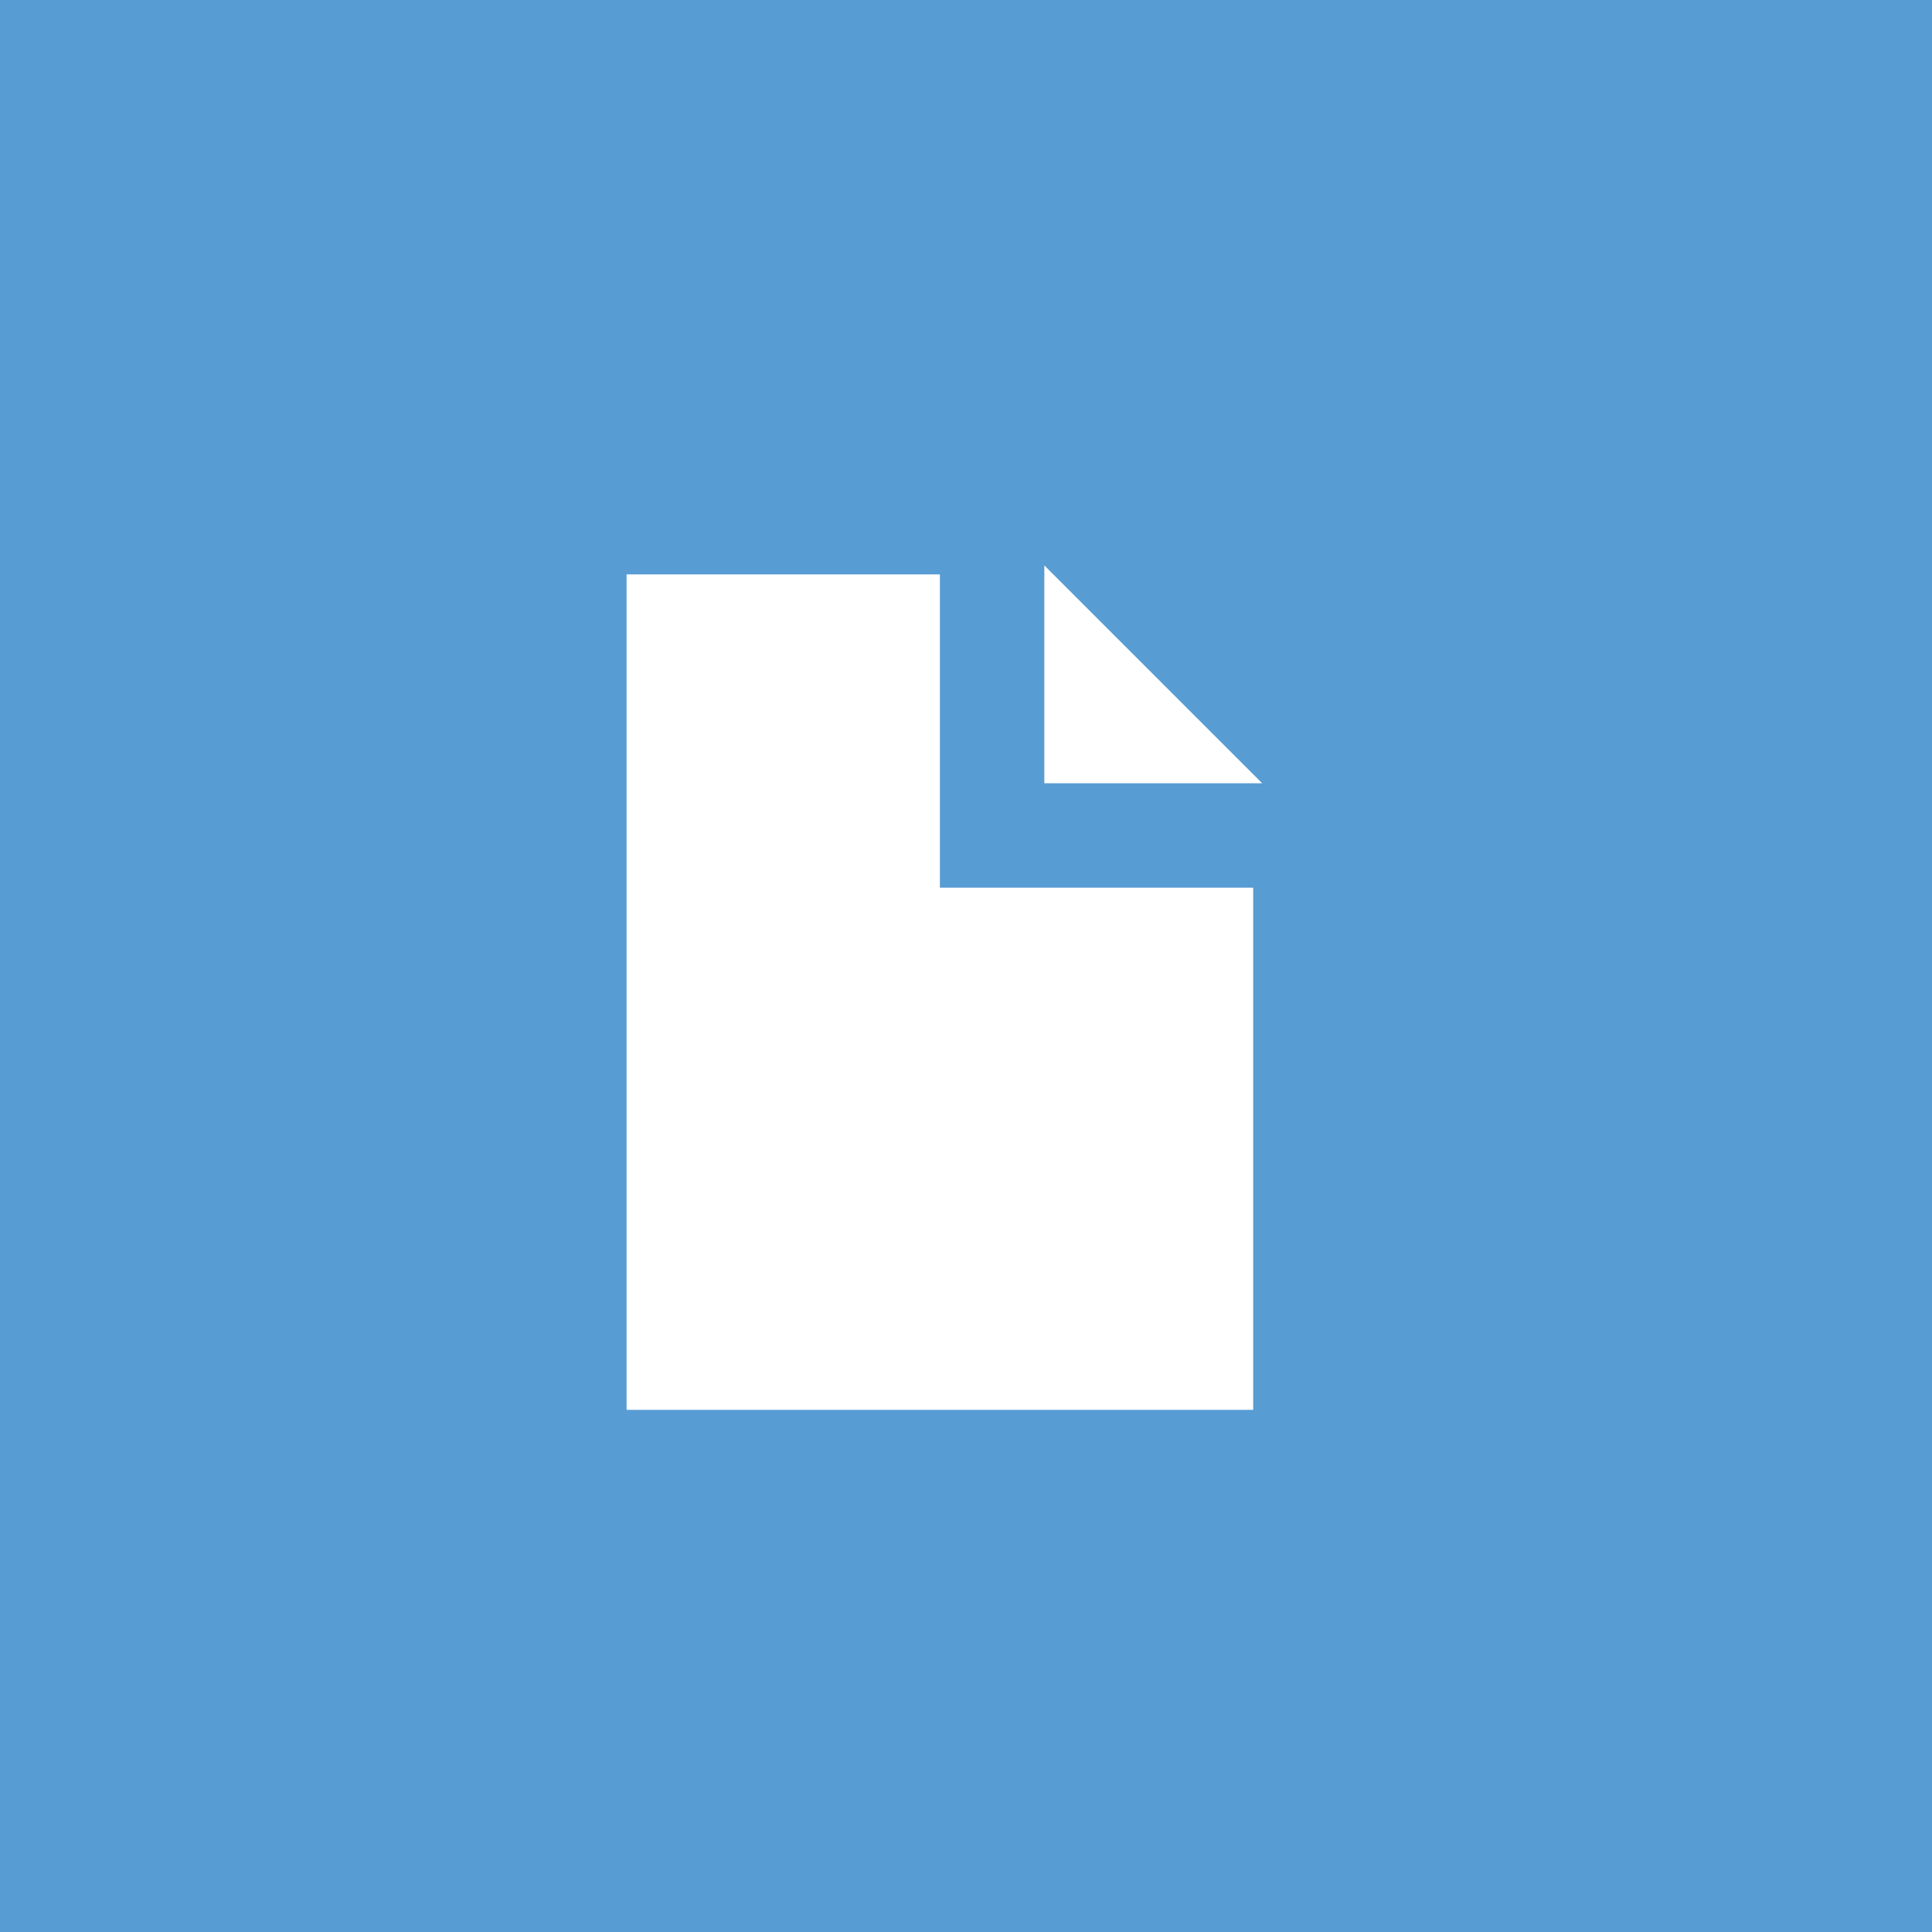
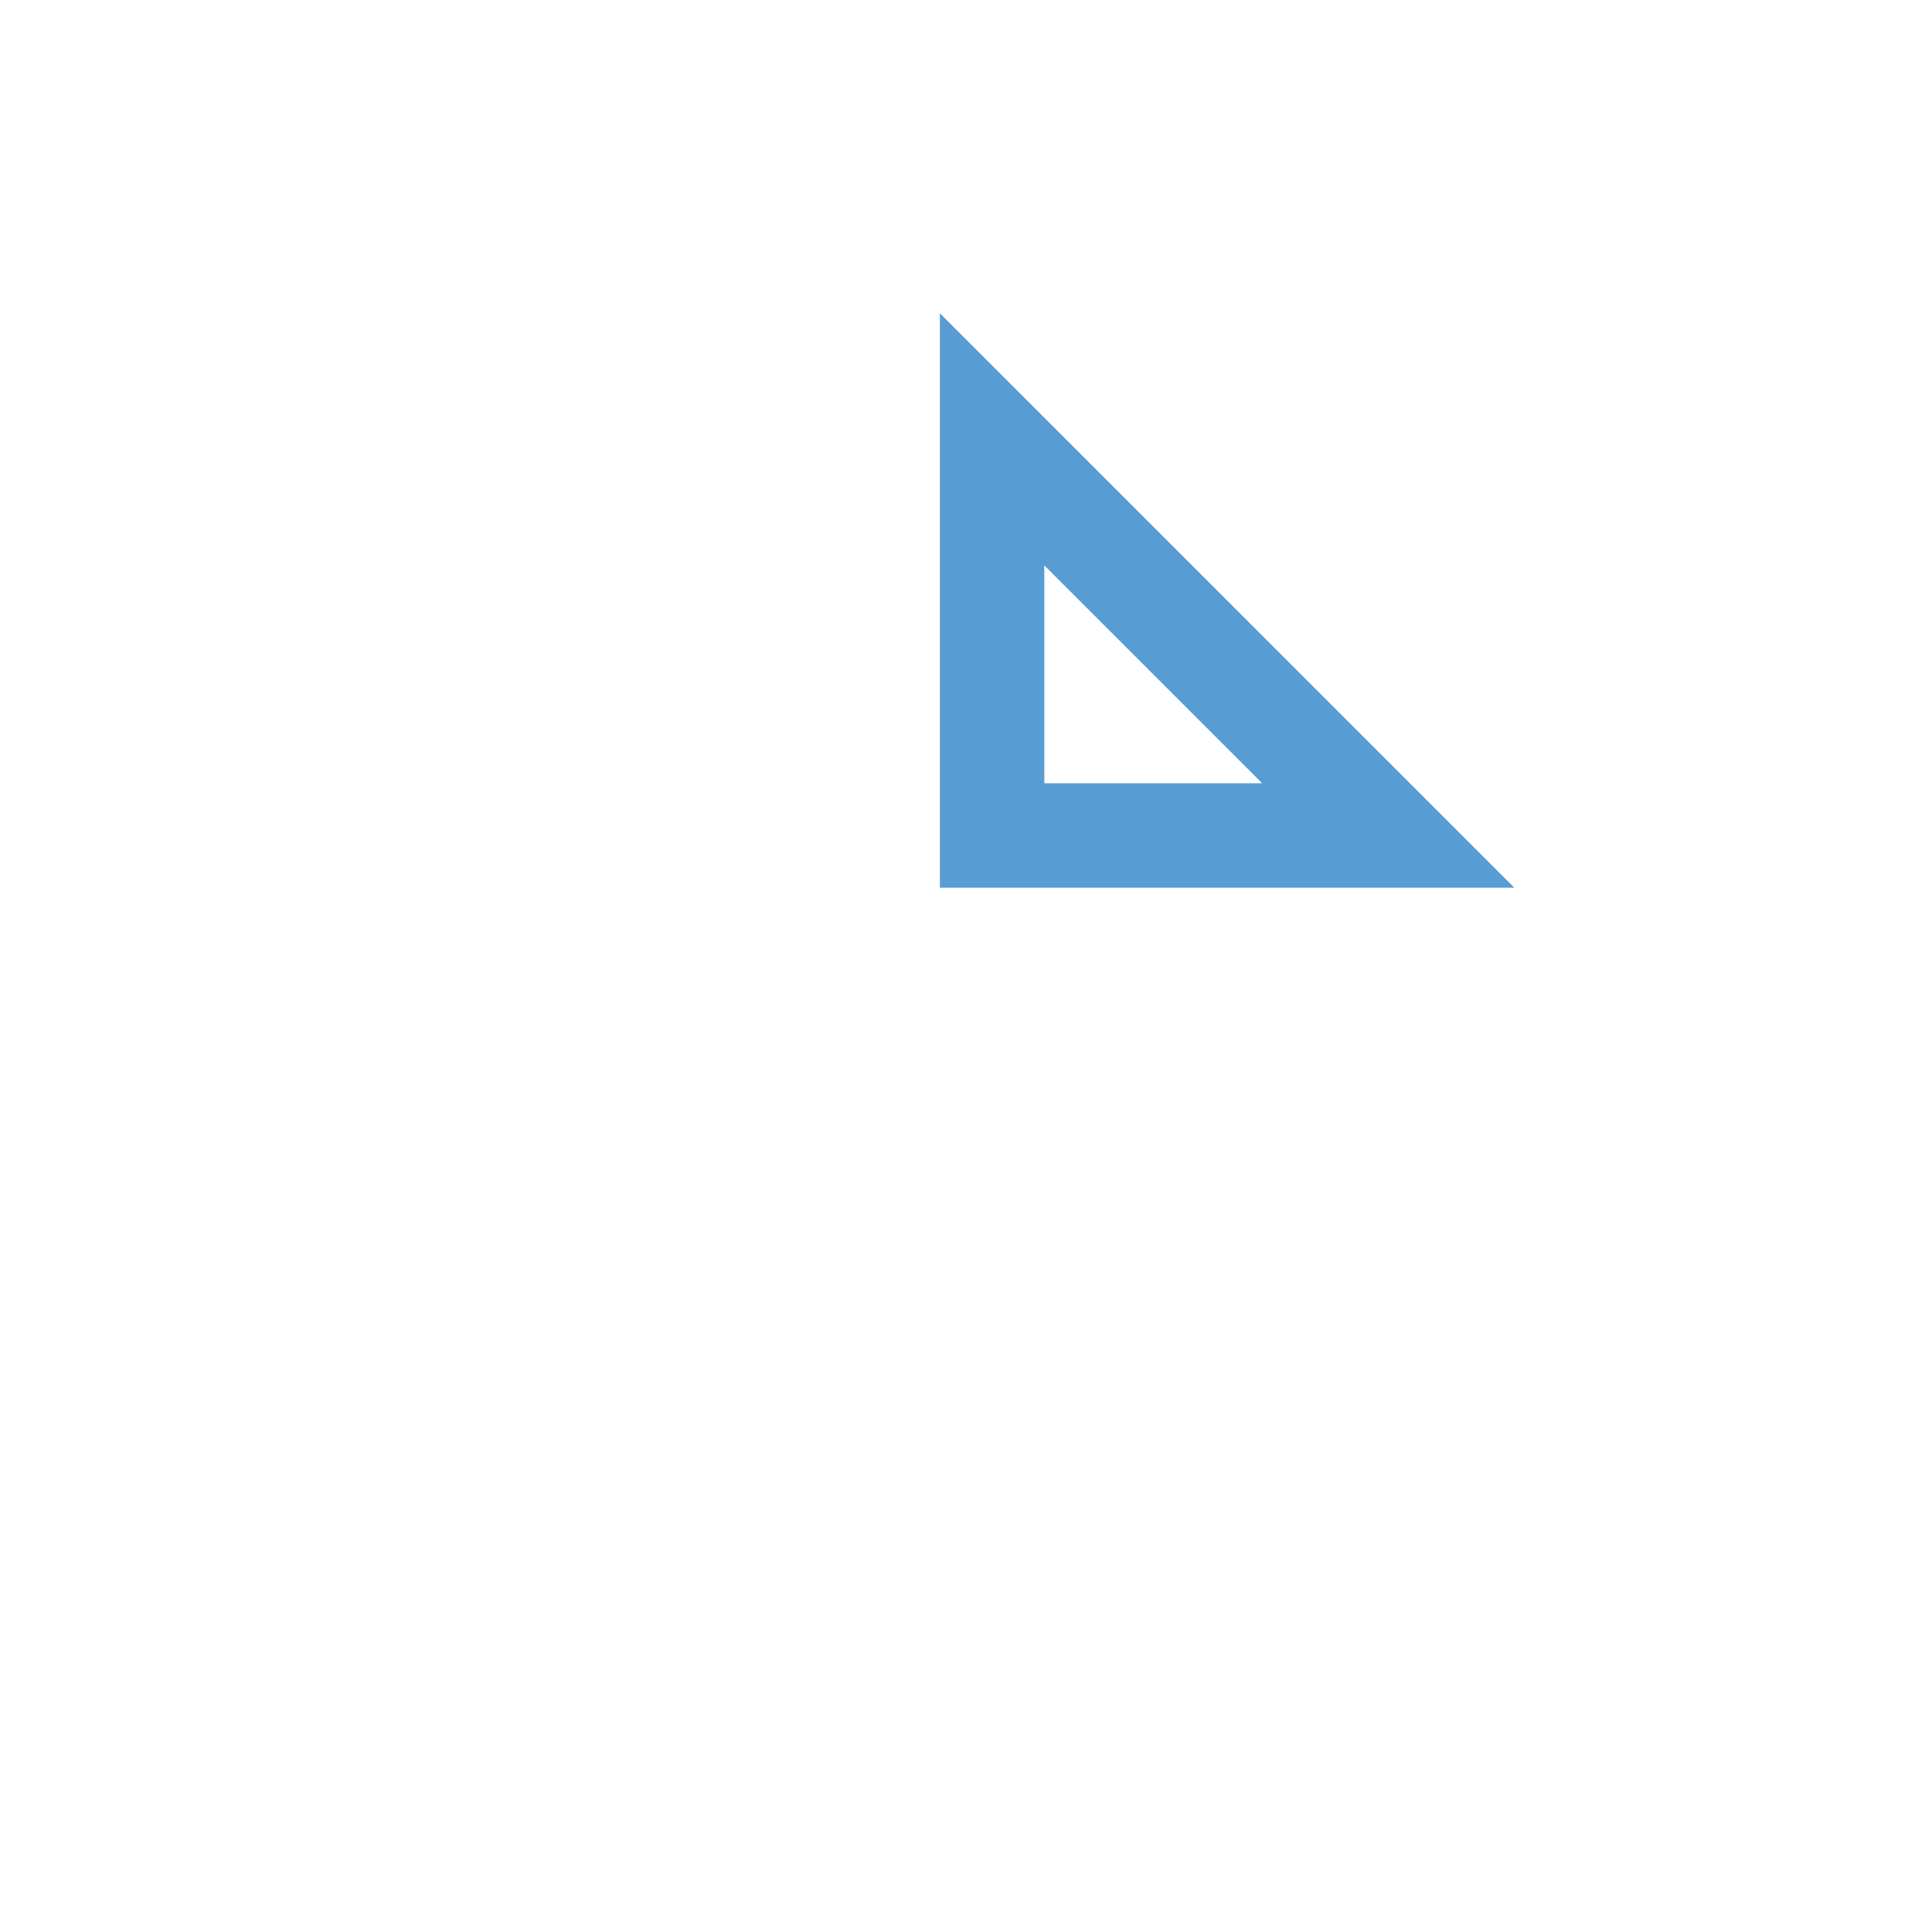
<svg xmlns="http://www.w3.org/2000/svg" width="37px" height="37px" viewBox="0 0 37 37" version="1.1">
  <title>Group</title>
  <g id="Symbols" stroke="none" stroke-width="1" fill="none" fill-rule="evenodd">
    <g id="Tile-B2-WP-v2" transform="translate(-25, -17)">
      <g id="Tile-B2-WP">
        <g>
          <g id="Group" transform="translate(25, 17)">
-             <rect id="Rectangle" fill="#589CD4" x="0" y="0" width="37" height="37" />
-             <polygon id="Rectangle" fill="#FFFFFF" points="12 11 20 11 24 15 24 27 12 27" />
-             <path d="M19,8.414 L19,16 L26.586,16 L19,8.414 Z" id="Rectangle" stroke="#589CD4" stroke-width="2" fill="#FFFFFF" />
+             <path d="M19,8.414 L19,16 L26.586,16 Z" id="Rectangle" stroke="#589CD4" stroke-width="2" fill="#FFFFFF" />
          </g>
        </g>
      </g>
    </g>
  </g>
</svg>